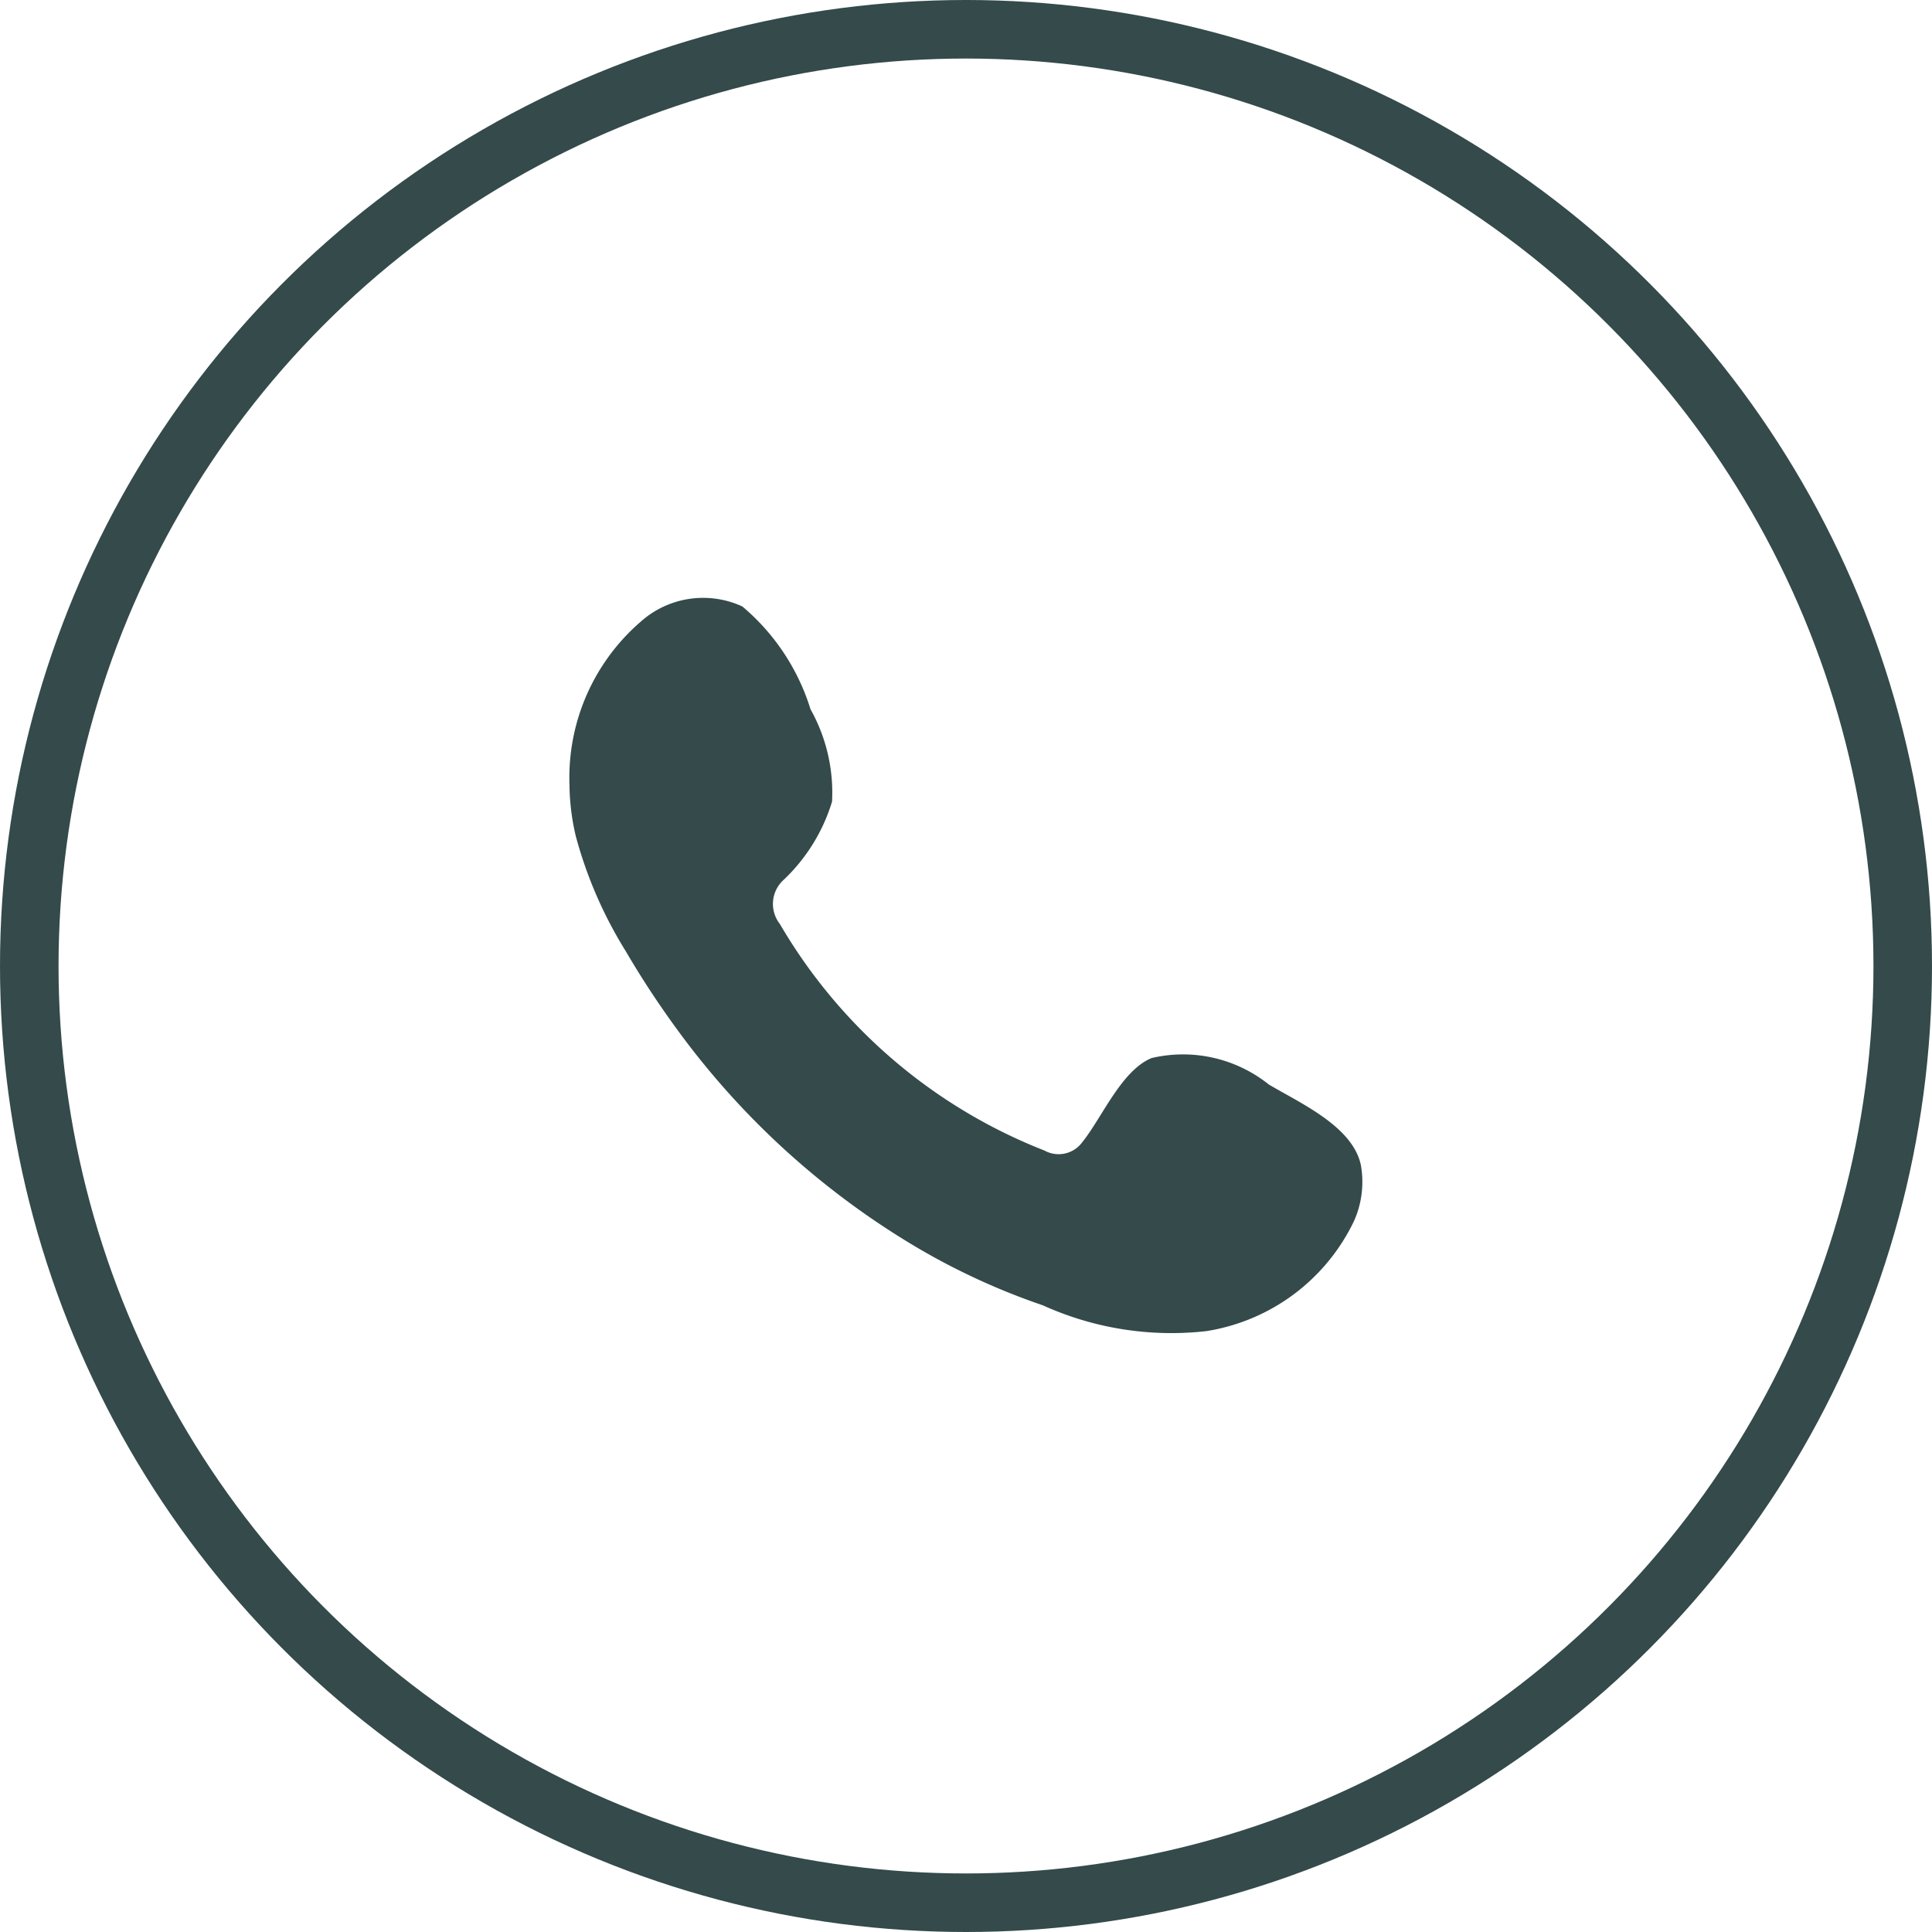
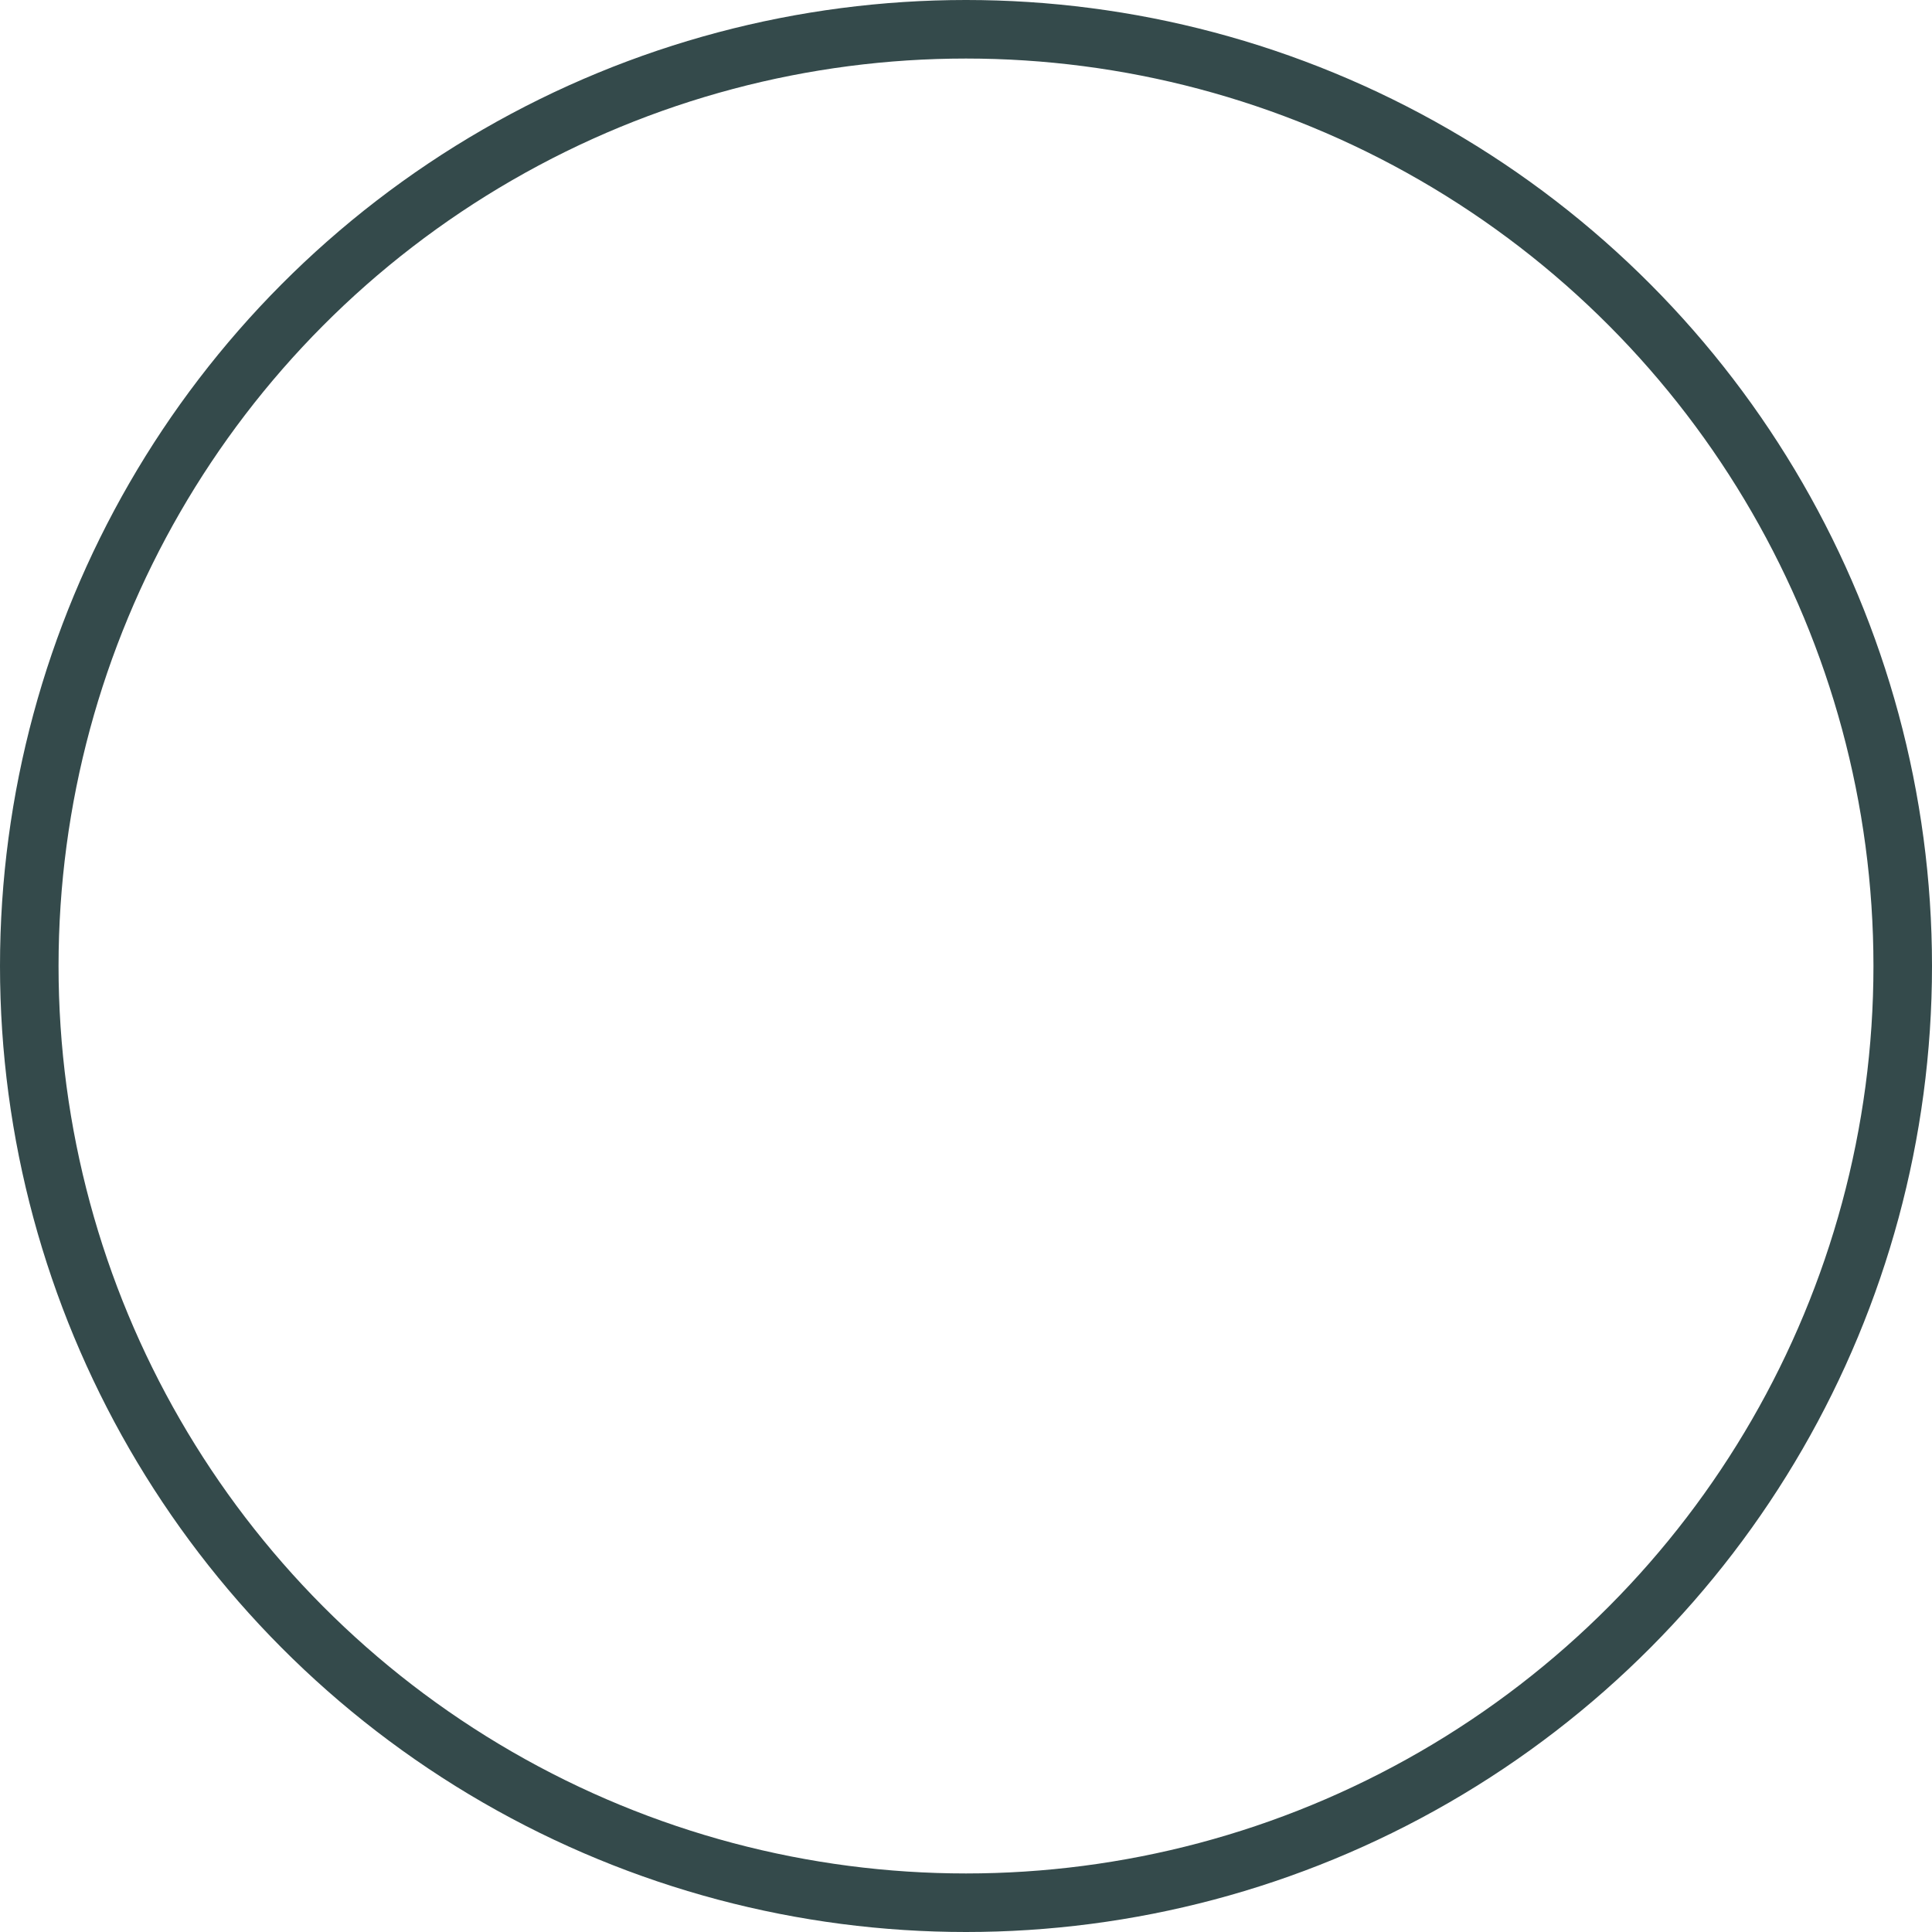
<svg xmlns="http://www.w3.org/2000/svg" width="33" height="33" viewBox="0 0 33 33">
  <defs>
    <clipPath id="clip-path">
-       <rect id="Rectángulo_582" data-name="Rectángulo 582" width="14.346" height="13.393" fill="#344a4b" />
-     </clipPath>
+       </clipPath>
  </defs>
  <g id="Grupo_906" data-name="Grupo 906" transform="translate(-1006 -29)">
    <g id="Grupo_814" data-name="Grupo 814" transform="translate(1015.327 38.803)">
      <g id="Grupo_814-2" data-name="Grupo 814" transform="translate(0 0)" clip-path="url(#clip-path)">
-         <path id="Trazado_606" data-name="Trazado 606" d="M12.444,8.821a2.347,2.347,0,0,0-2-.451c-.519.213-.851,1.026-1.187,1.44a.5.5,0,0,1-.644.14A9.058,9.058,0,0,1,4.093,6.079a.554.554,0,0,1,.07-.757A3.066,3.066,0,0,0,4.985,3.99a2.915,2.915,0,0,0-.368-1.578A3.734,3.734,0,0,0,3.453.657,1.6,1.6,0,0,0,1.72.914,3.52,3.52,0,0,0,.5,3.7a3.953,3.953,0,0,0,.109.884,7.306,7.306,0,0,0,.849,1.956,15.533,15.533,0,0,0,.885,1.348,13.691,13.691,0,0,0,3.843,3.567,11.617,11.617,0,0,0,2.4,1.139,5.318,5.318,0,0,0,2.789.441A3.379,3.379,0,0,0,13.9,11.155a1.638,1.638,0,0,0,.117-.96C13.874,9.533,12.978,9.14,12.444,8.821Z" transform="translate(-0.1 -0.101)" fill="#344a4b" />
-       </g>
+         </g>
    </g>
    <g id="Elipse_67" data-name="Elipse 67" transform="translate(1006 29)" fill="none" stroke="#344a4b" stroke-width="1">
-       <circle cx="16.5" cy="16.5" r="16.5" stroke="none" />
      <circle cx="16.5" cy="16.5" r="16" fill="none" />
    </g>
  </g>
</svg>